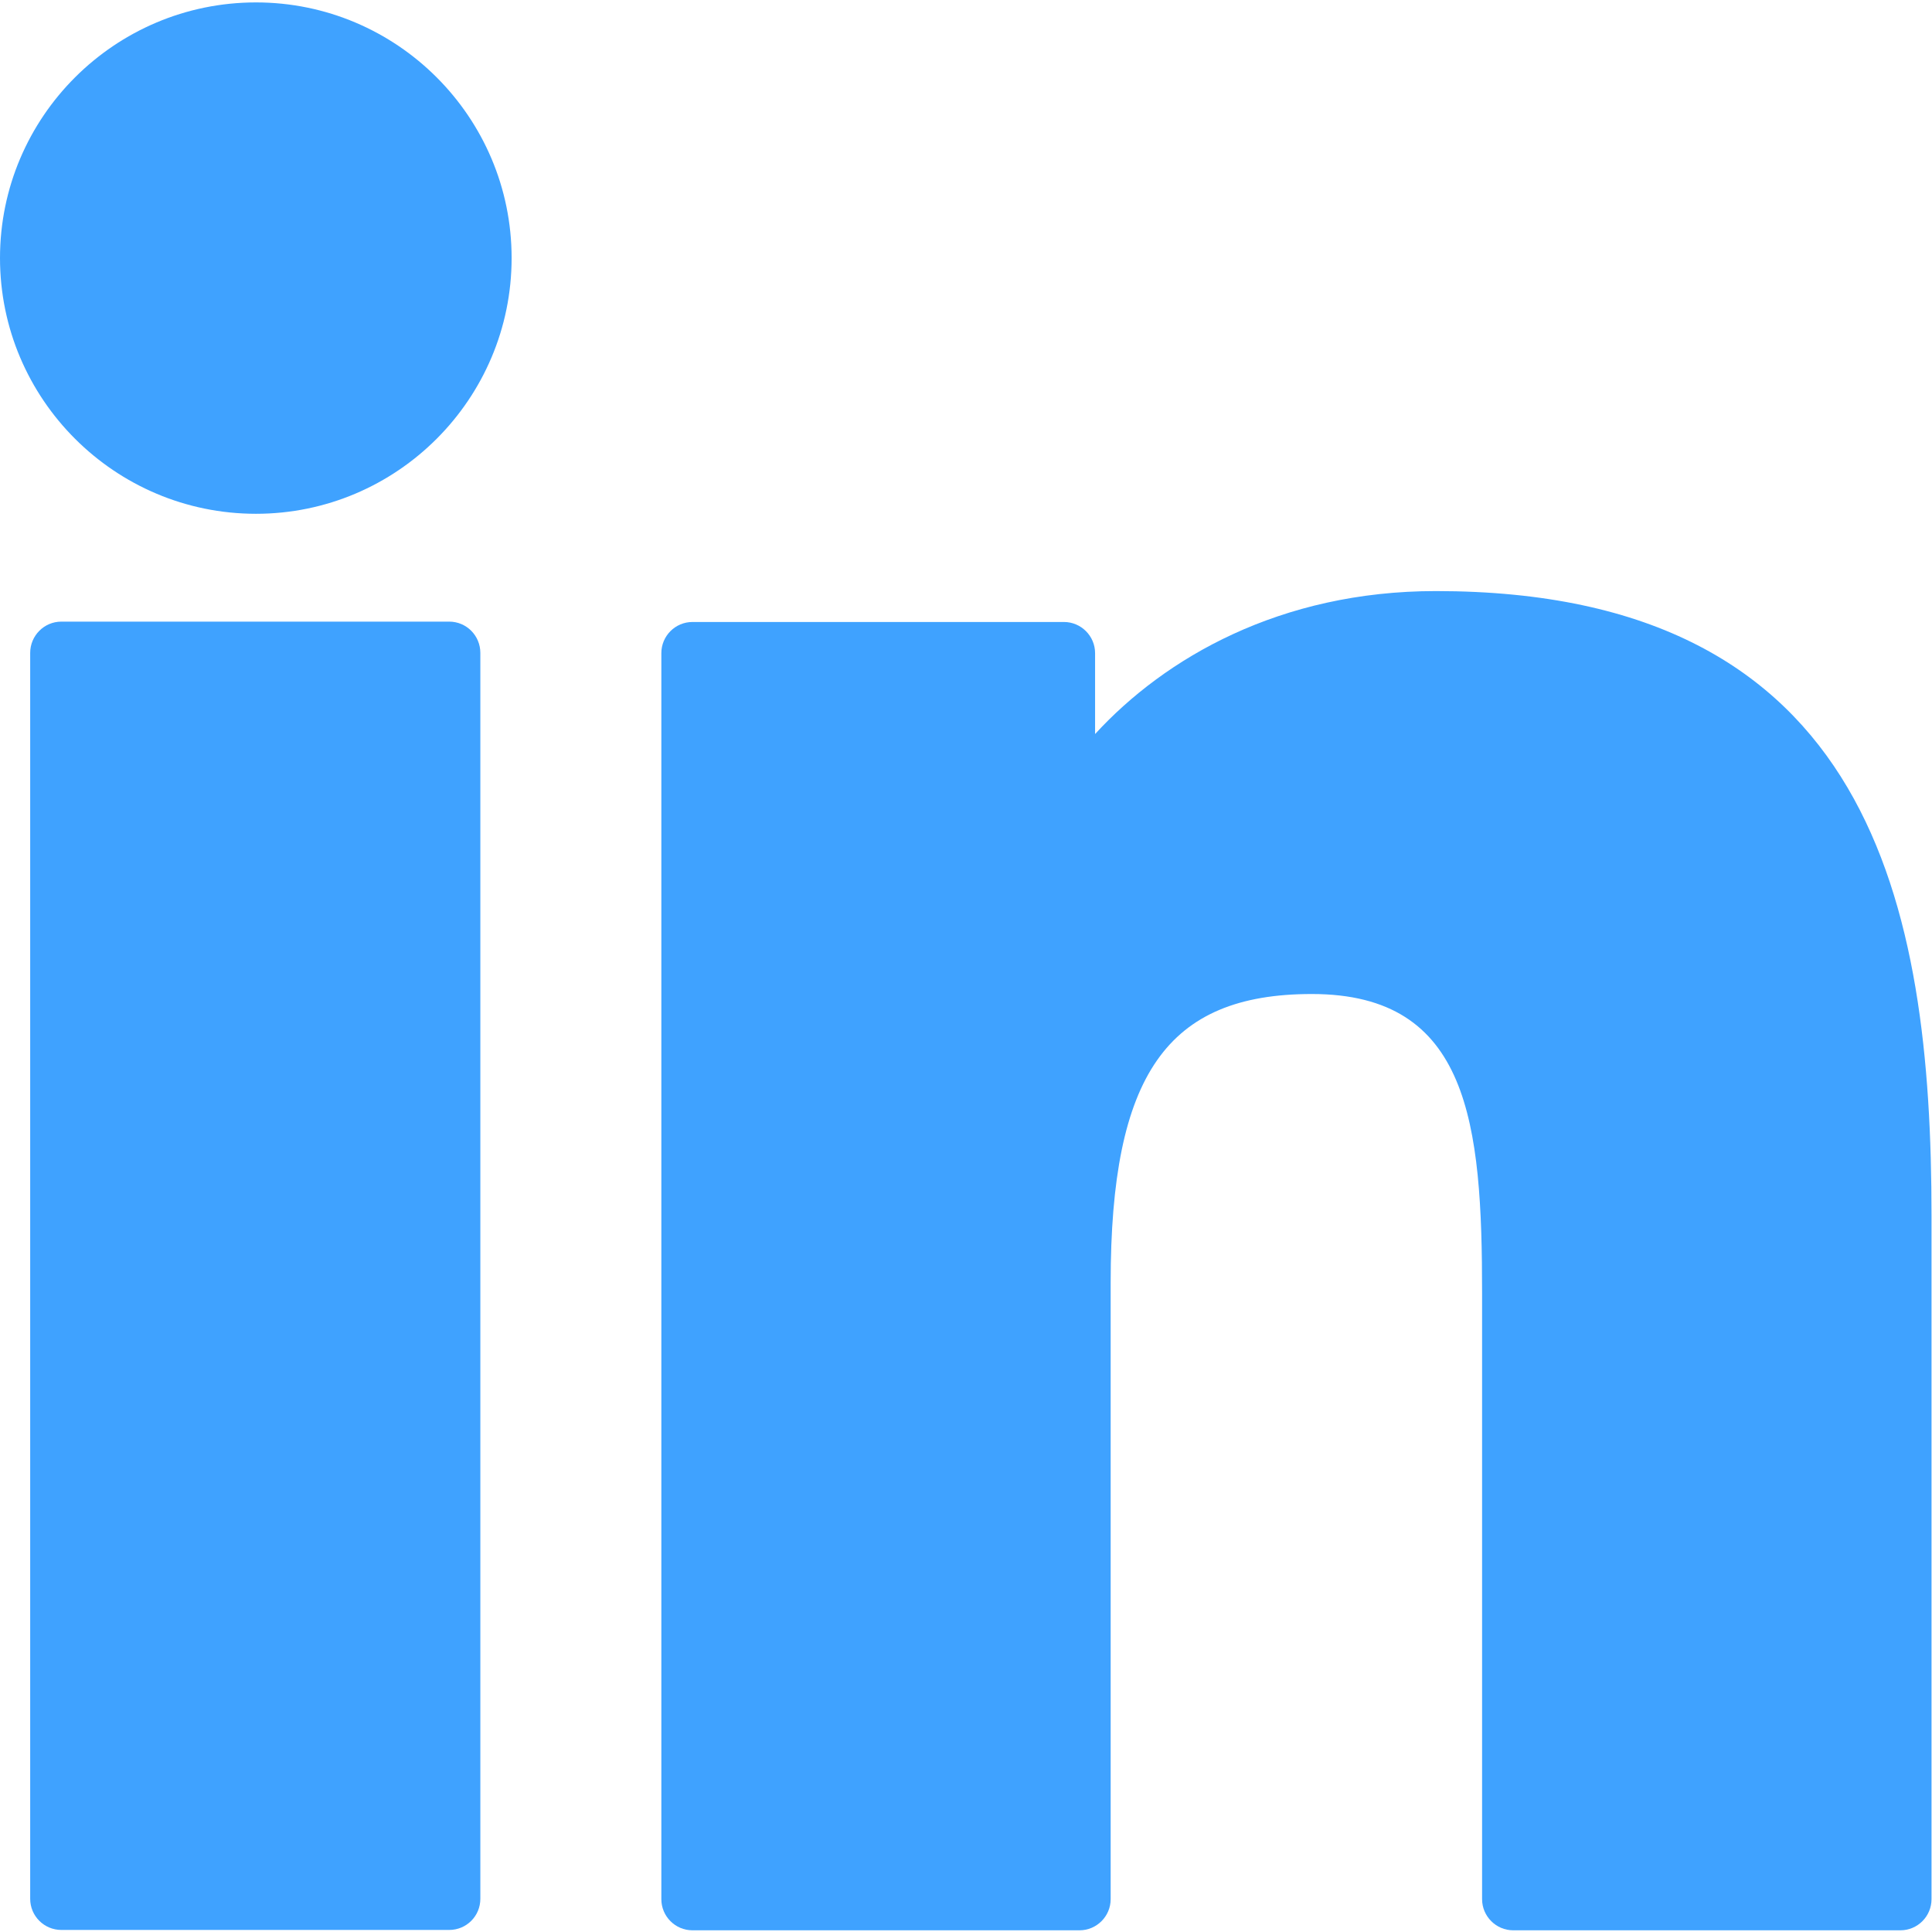
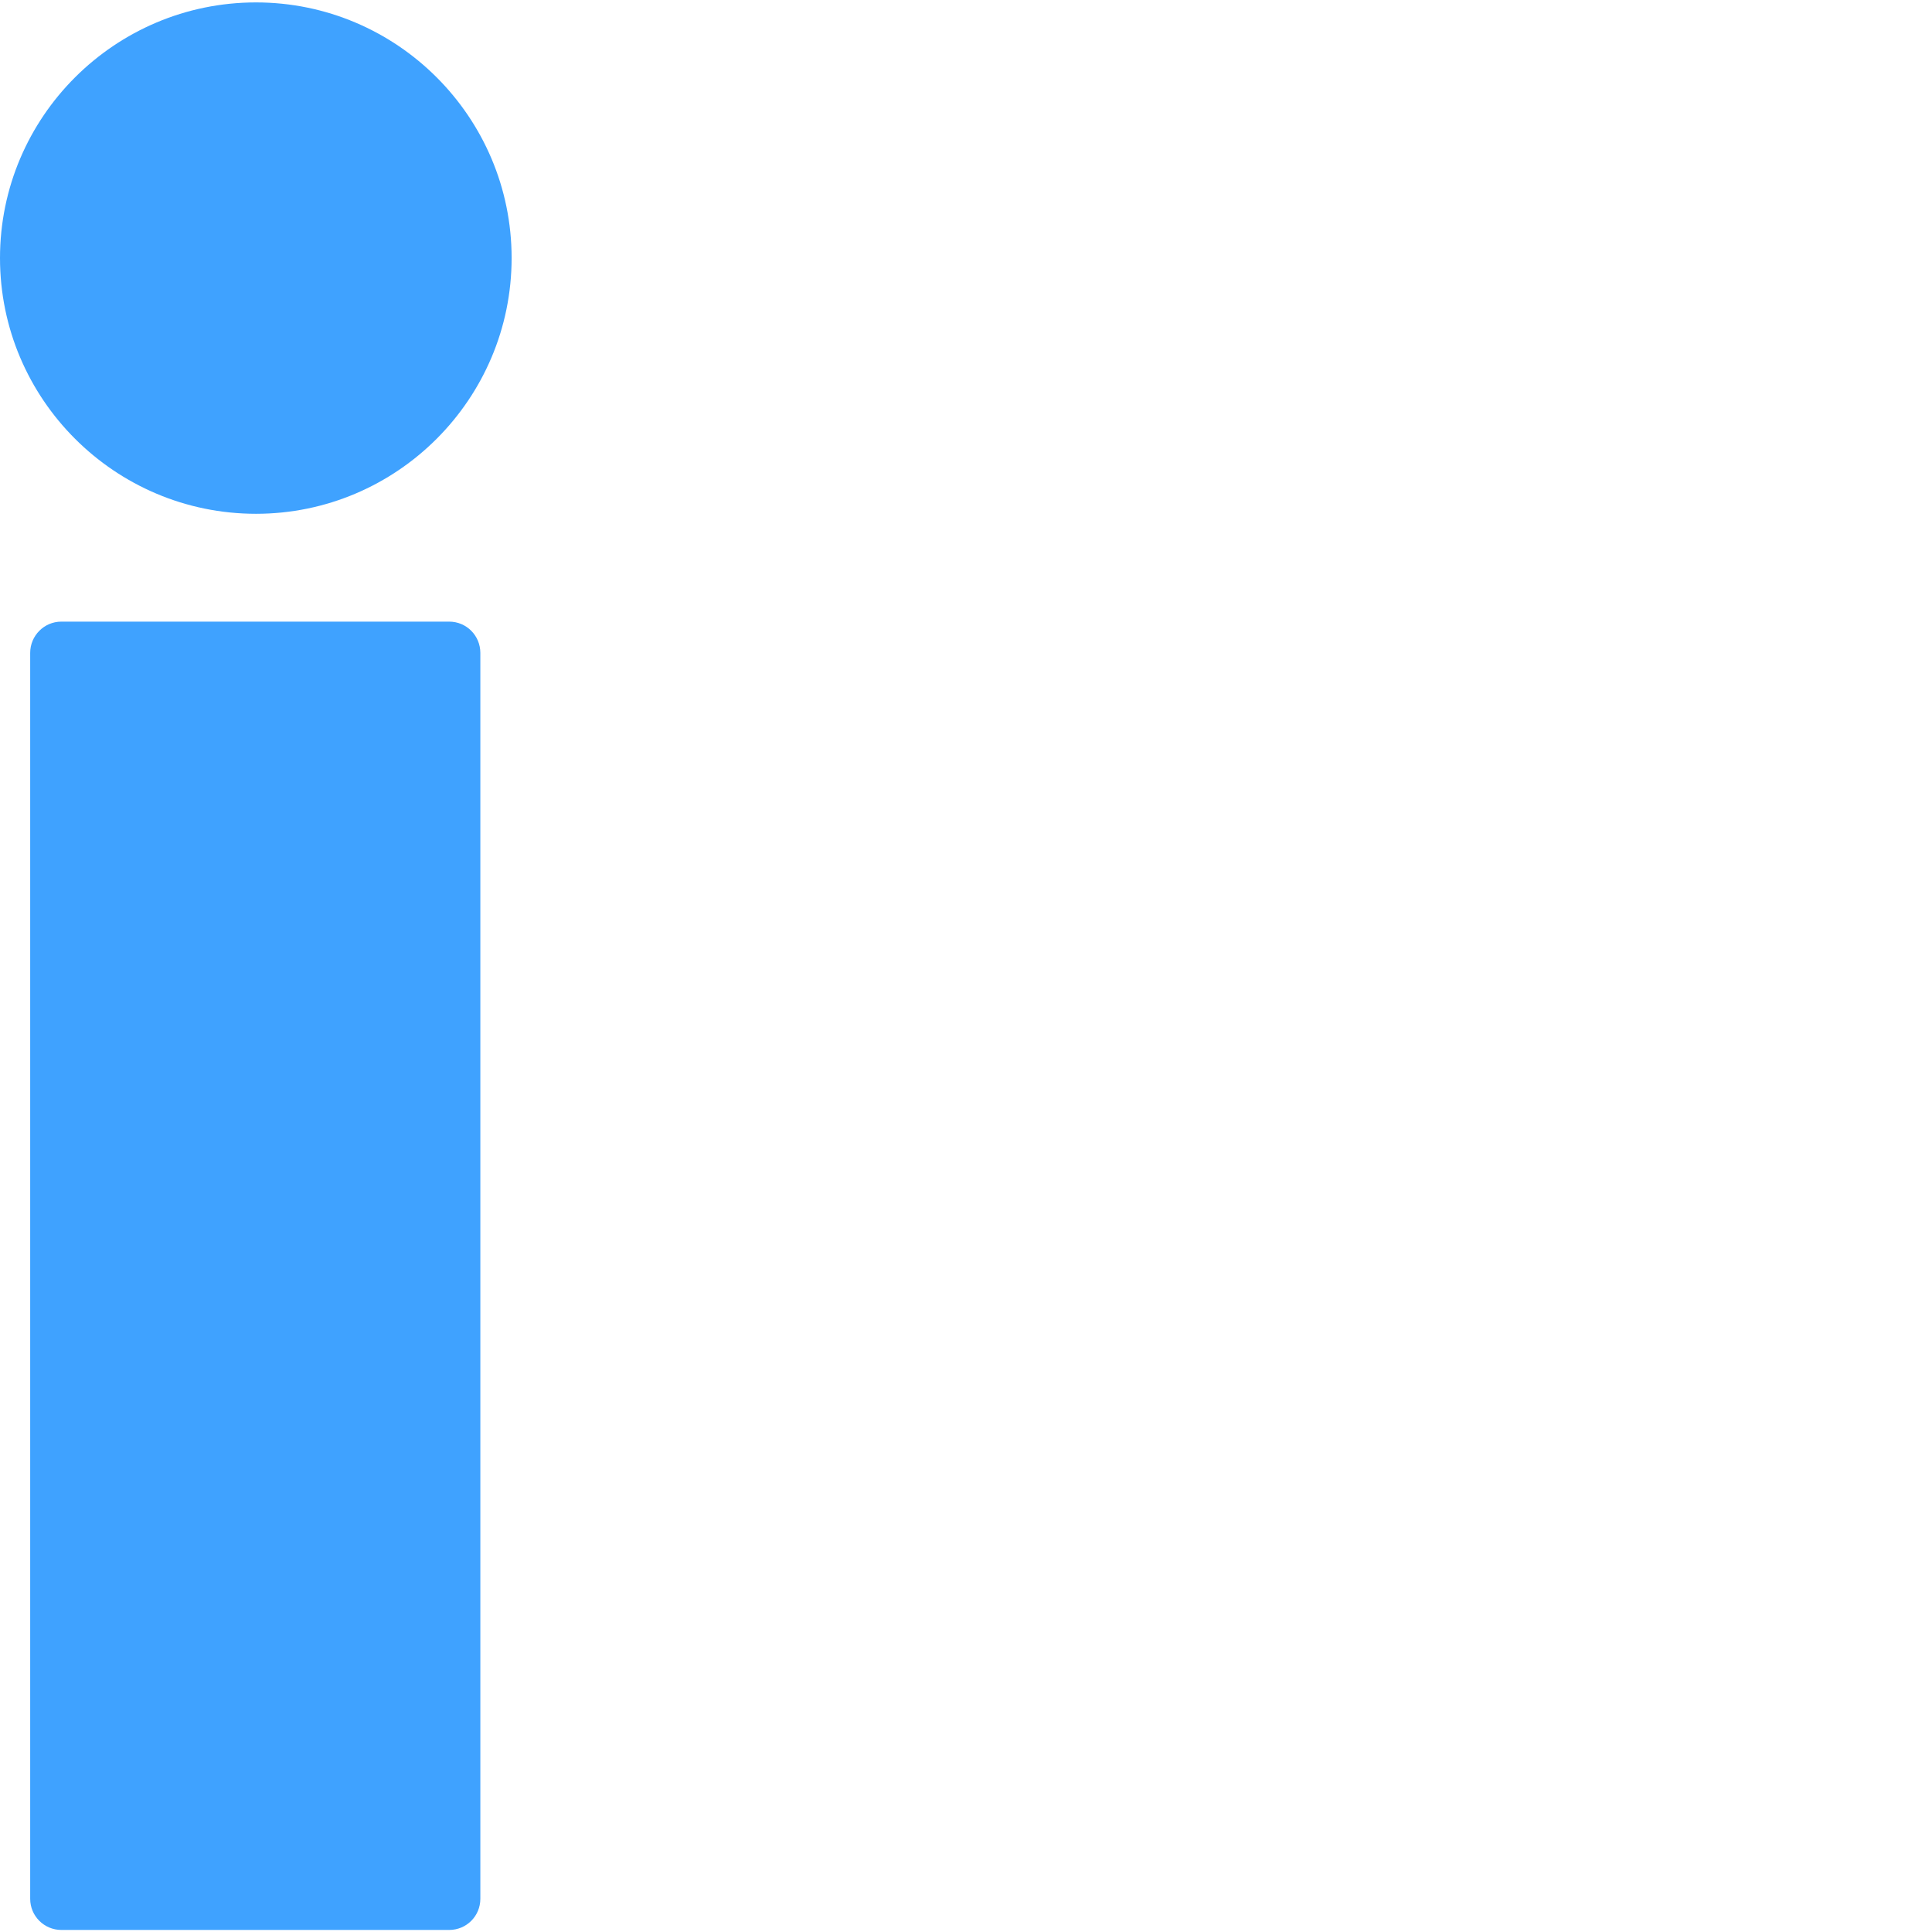
<svg xmlns="http://www.w3.org/2000/svg" width="16" height="16" viewBox="0 0 16 16" fill="none">
  <g clip-path="url(#clip0_538_3860)">
    <path d="M3.72 5.148H0.508C0.366 5.148 0.25 5.264 0.25 5.407V15.725C0.25 15.868 0.366 15.983 0.508 15.983H3.72C3.863 15.983 3.978 15.868 3.978 15.725V5.407C3.978 5.264 3.863 5.148 3.72 5.148Z" fill="#3FA2FF" />
    <path d="M2.12 0.02C0.951 0.02 0 0.969 0 2.137C0 3.305 0.951 4.255 2.12 4.255C3.287 4.255 4.237 3.305 4.237 2.137C4.237 0.969 3.287 0.02 2.12 0.02Z" fill="#3FA2FF" />
-     <path d="M11.891 4.895C10.601 4.895 9.647 5.449 9.069 6.079V5.409C9.069 5.267 8.953 5.151 8.811 5.151H5.735C5.592 5.151 5.477 5.267 5.477 5.409V15.728C5.477 15.87 5.592 15.986 5.735 15.986H8.94C9.082 15.986 9.198 15.87 9.198 15.728V10.623C9.198 8.902 9.665 8.232 10.864 8.232C12.17 8.232 12.274 9.306 12.274 10.711V15.728C12.274 15.87 12.39 15.986 12.532 15.986H15.738C15.881 15.986 15.996 15.87 15.996 15.728V10.068C15.996 7.51 15.509 4.895 11.891 4.895Z" fill="#3FA2FF" />
  </g>
  <defs>
    <clipPath id="clip0_538_3860">
      <rect width="16" height="16" fill="white" />
    </clipPath>
  </defs>
</svg>